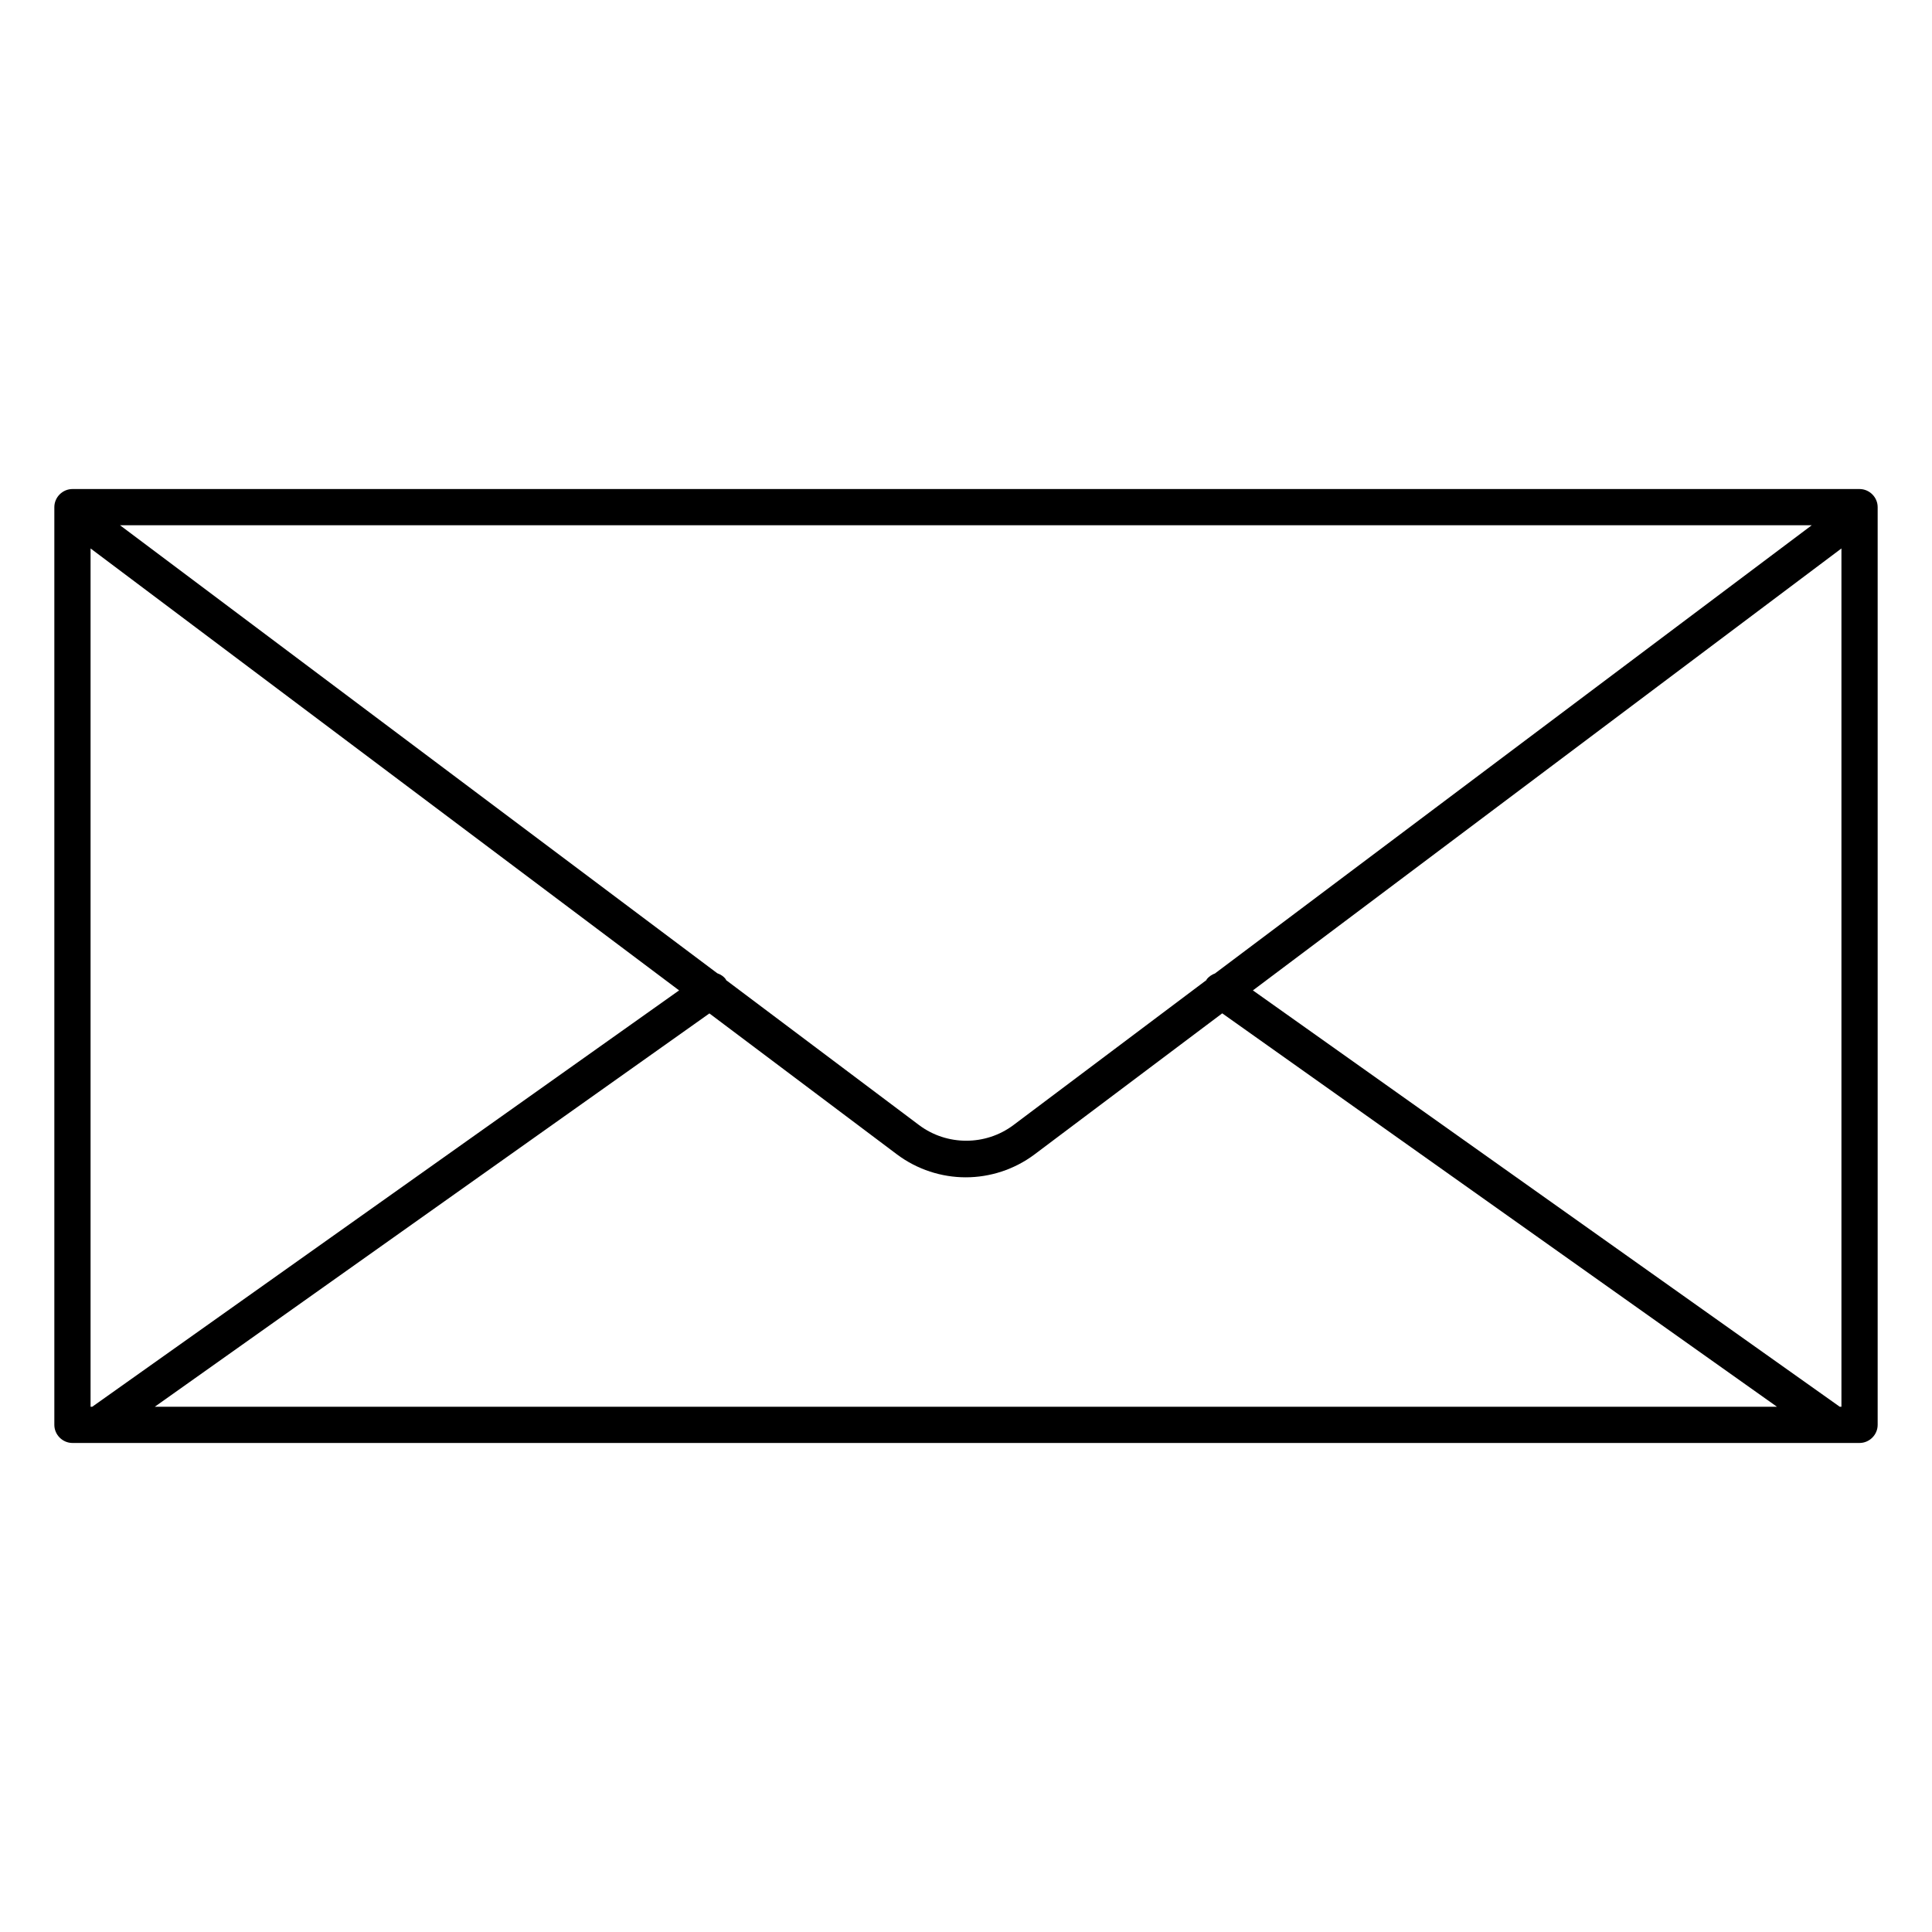
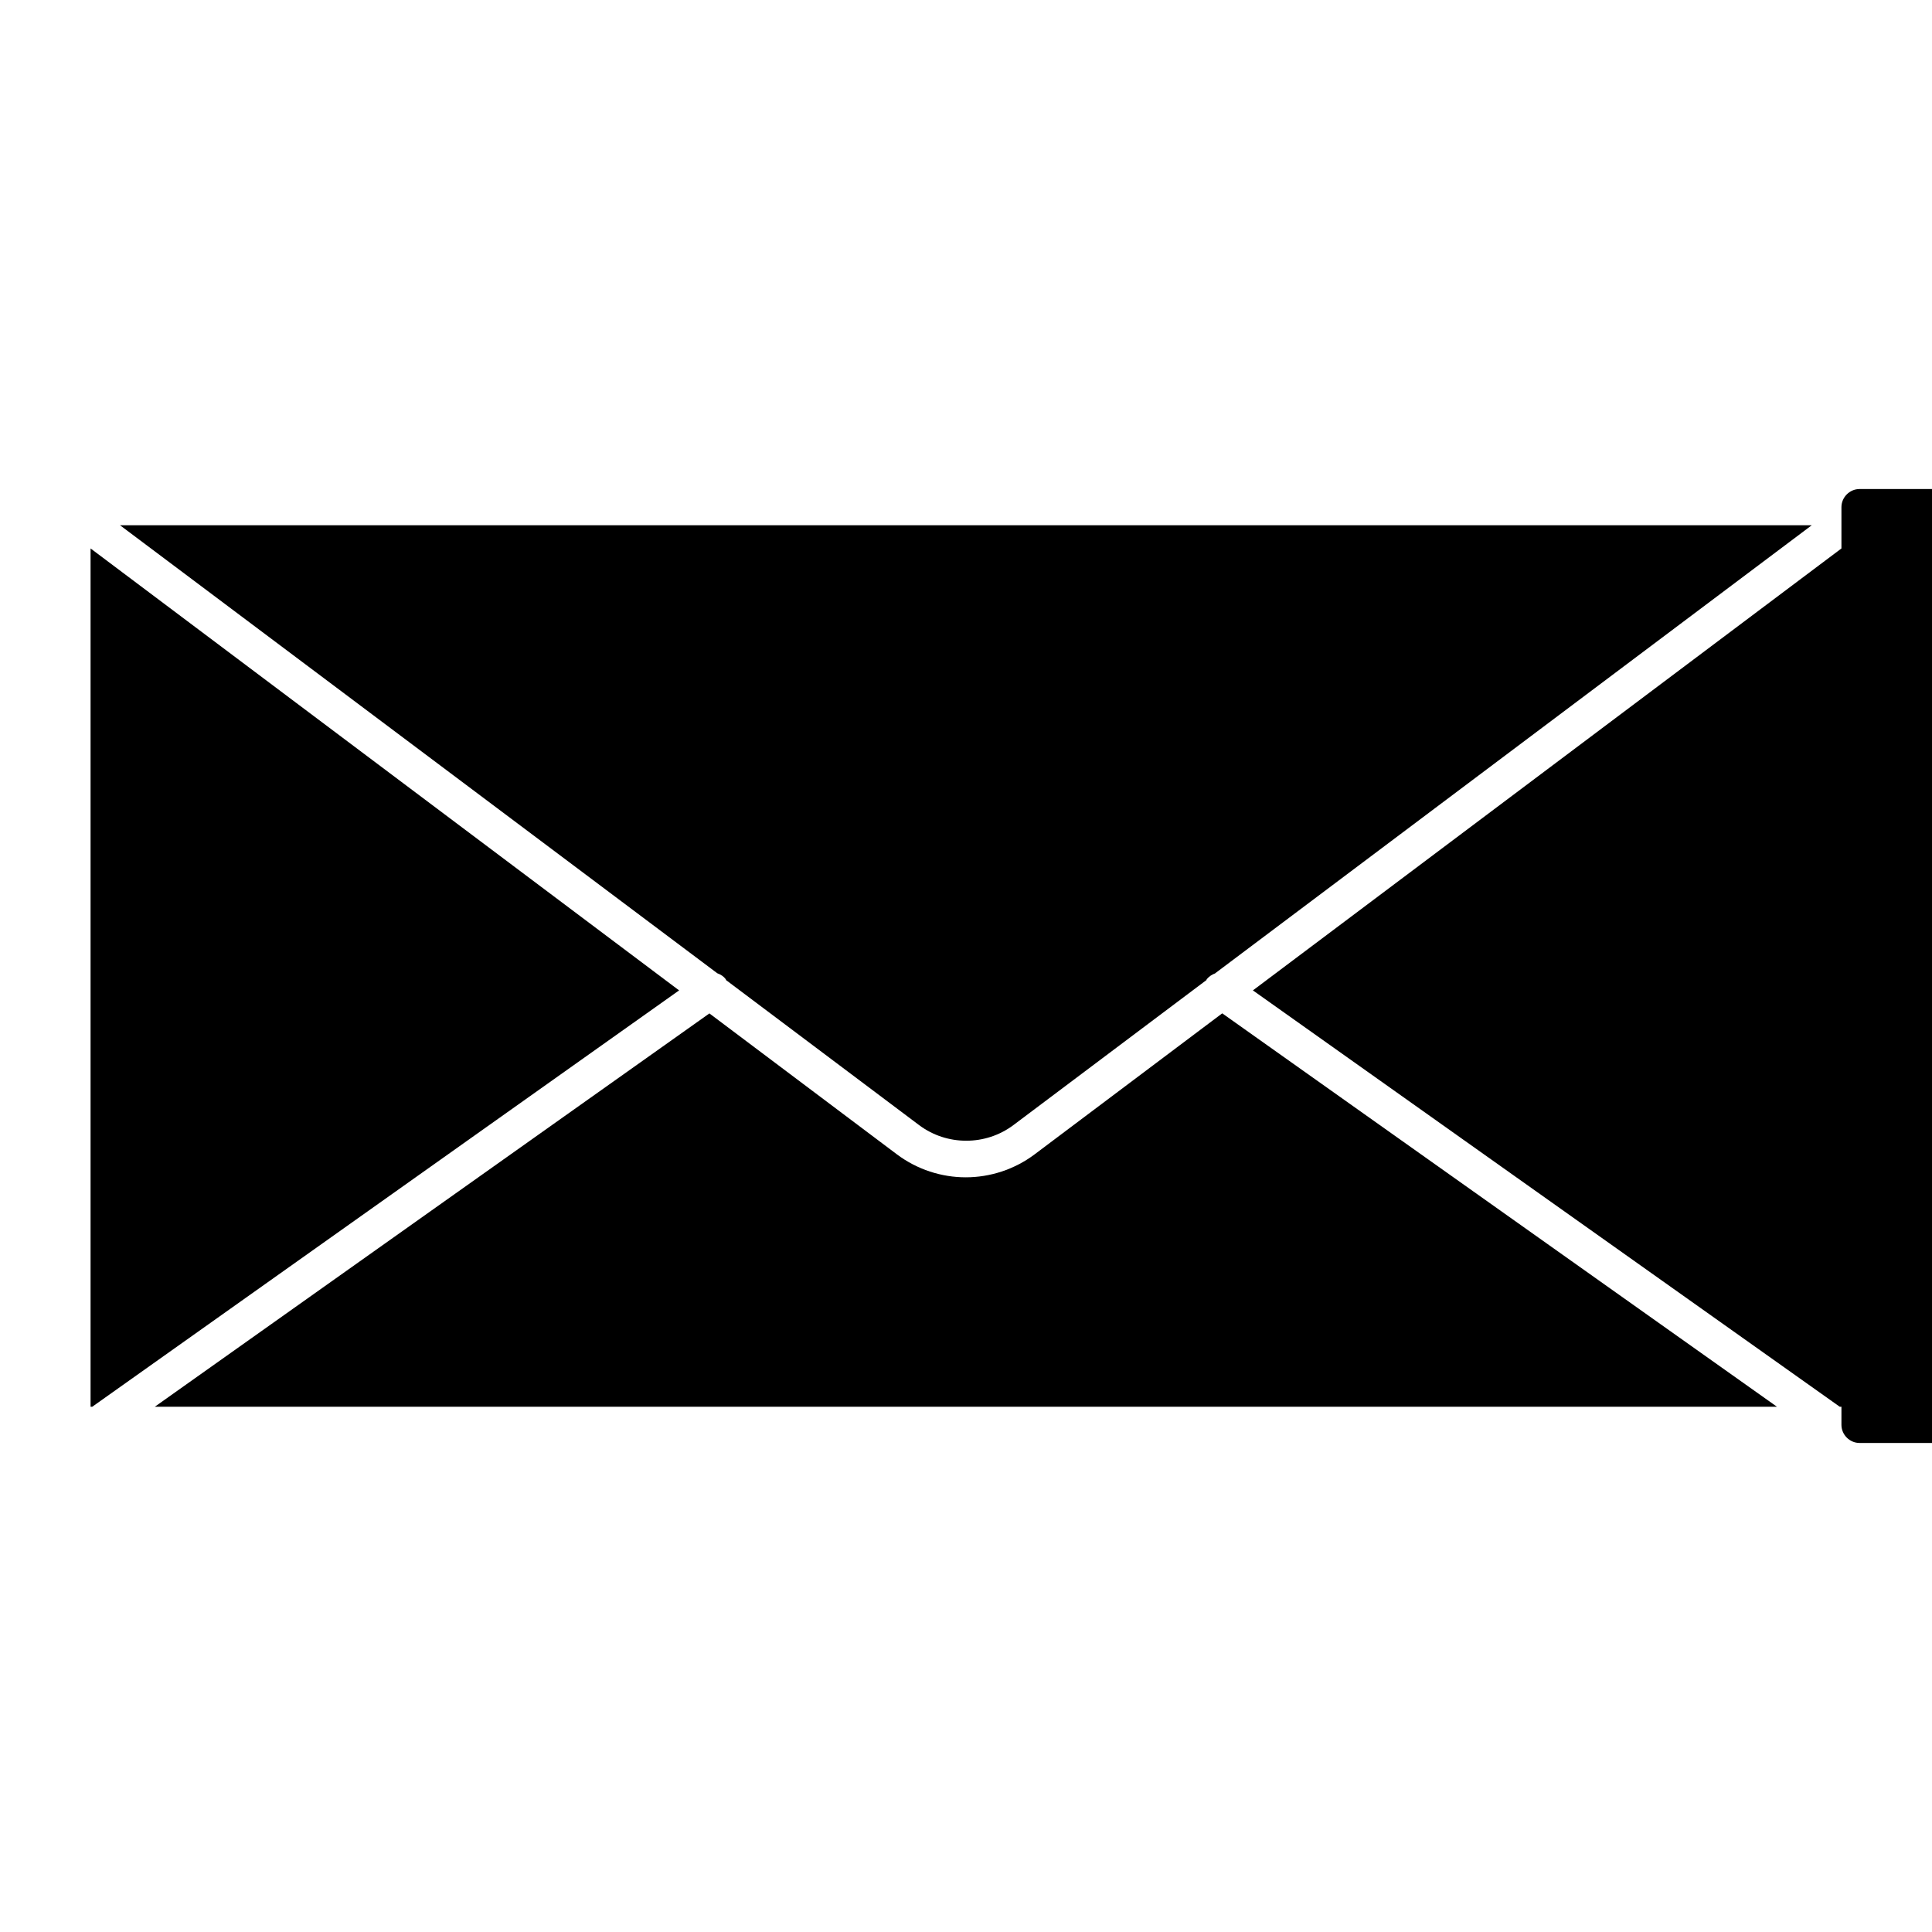
<svg xmlns="http://www.w3.org/2000/svg" viewBox="0 0 80 80">
-   <path d="m77,20.25H3c-.41,0-.75.34-.75.75v38c0,.41.34.75.75.75h74c.41,0,.75-.34.75-.75V21c0-.41-.34-.75-.75-.75Zm-26.67,20.05c-.14.05-.27.13-.37.26,0,0,0,.01,0,.02l-8,6.01c-1.15.86-2.75.86-3.9,0l-8-6.01s0-.01,0-.02c-.09-.13-.22-.21-.36-.26L4.97,21.75h70.05l-24.7,18.55ZM3.75,58.25V22.71l24.37,18.3L3.82,58.25h-.07Zm25.62-16.29l7.77,5.84c.84.63,1.85.95,2.85.95s2.01-.32,2.85-.95l7.77-5.84,22.97,16.29H6.41l22.97-16.29Zm22.51-.95l24.37-18.3v35.54h-.07l-24.3-17.24Z" />
+   <path d="m77,20.25c-.41,0-.75.34-.75.75v38c0,.41.34.75.75.75h74c.41,0,.75-.34.75-.75V21c0-.41-.34-.75-.75-.75Zm-26.67,20.05c-.14.05-.27.13-.37.26,0,0,0,.01,0,.02l-8,6.01c-1.15.86-2.75.86-3.9,0l-8-6.01s0-.01,0-.02c-.09-.13-.22-.21-.36-.26L4.97,21.75h70.05l-24.7,18.55ZM3.75,58.25V22.71l24.37,18.3L3.82,58.25h-.07Zm25.62-16.29l7.77,5.84c.84.63,1.85.95,2.85.95s2.01-.32,2.85-.95l7.77-5.84,22.97,16.29H6.41l22.97-16.29Zm22.51-.95l24.37-18.3v35.54h-.07l-24.3-17.24Z" />
</svg>